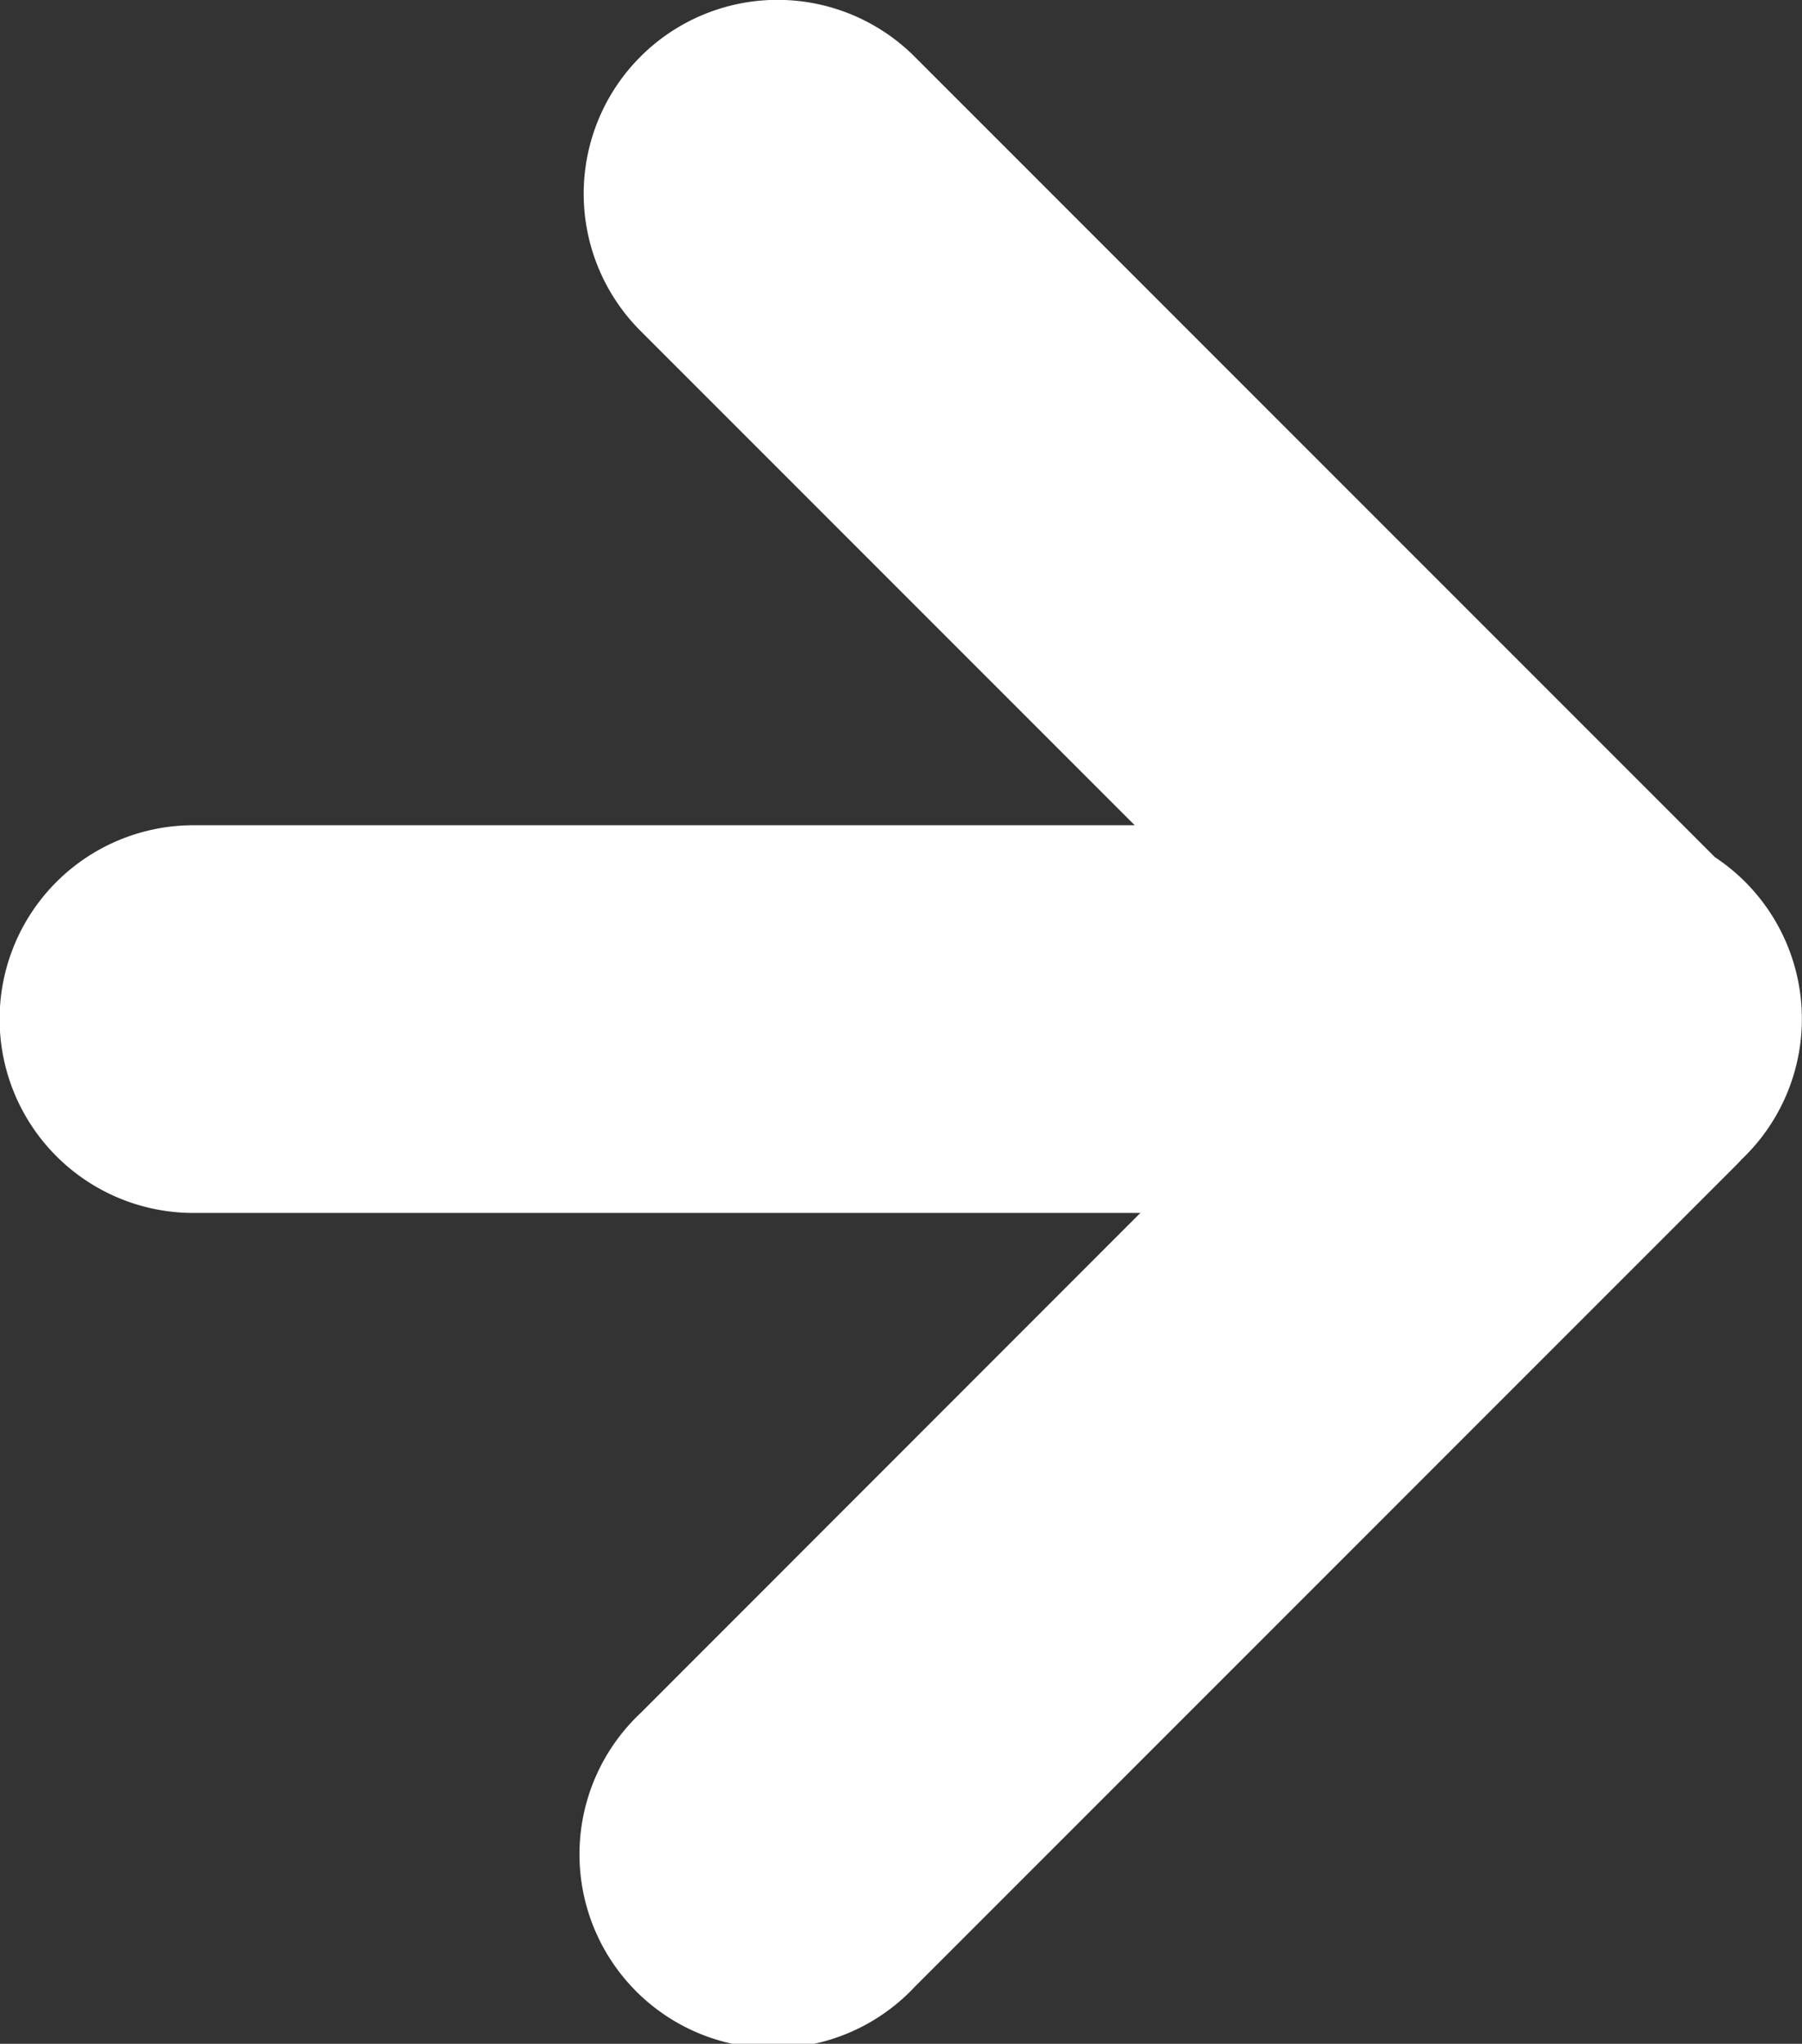
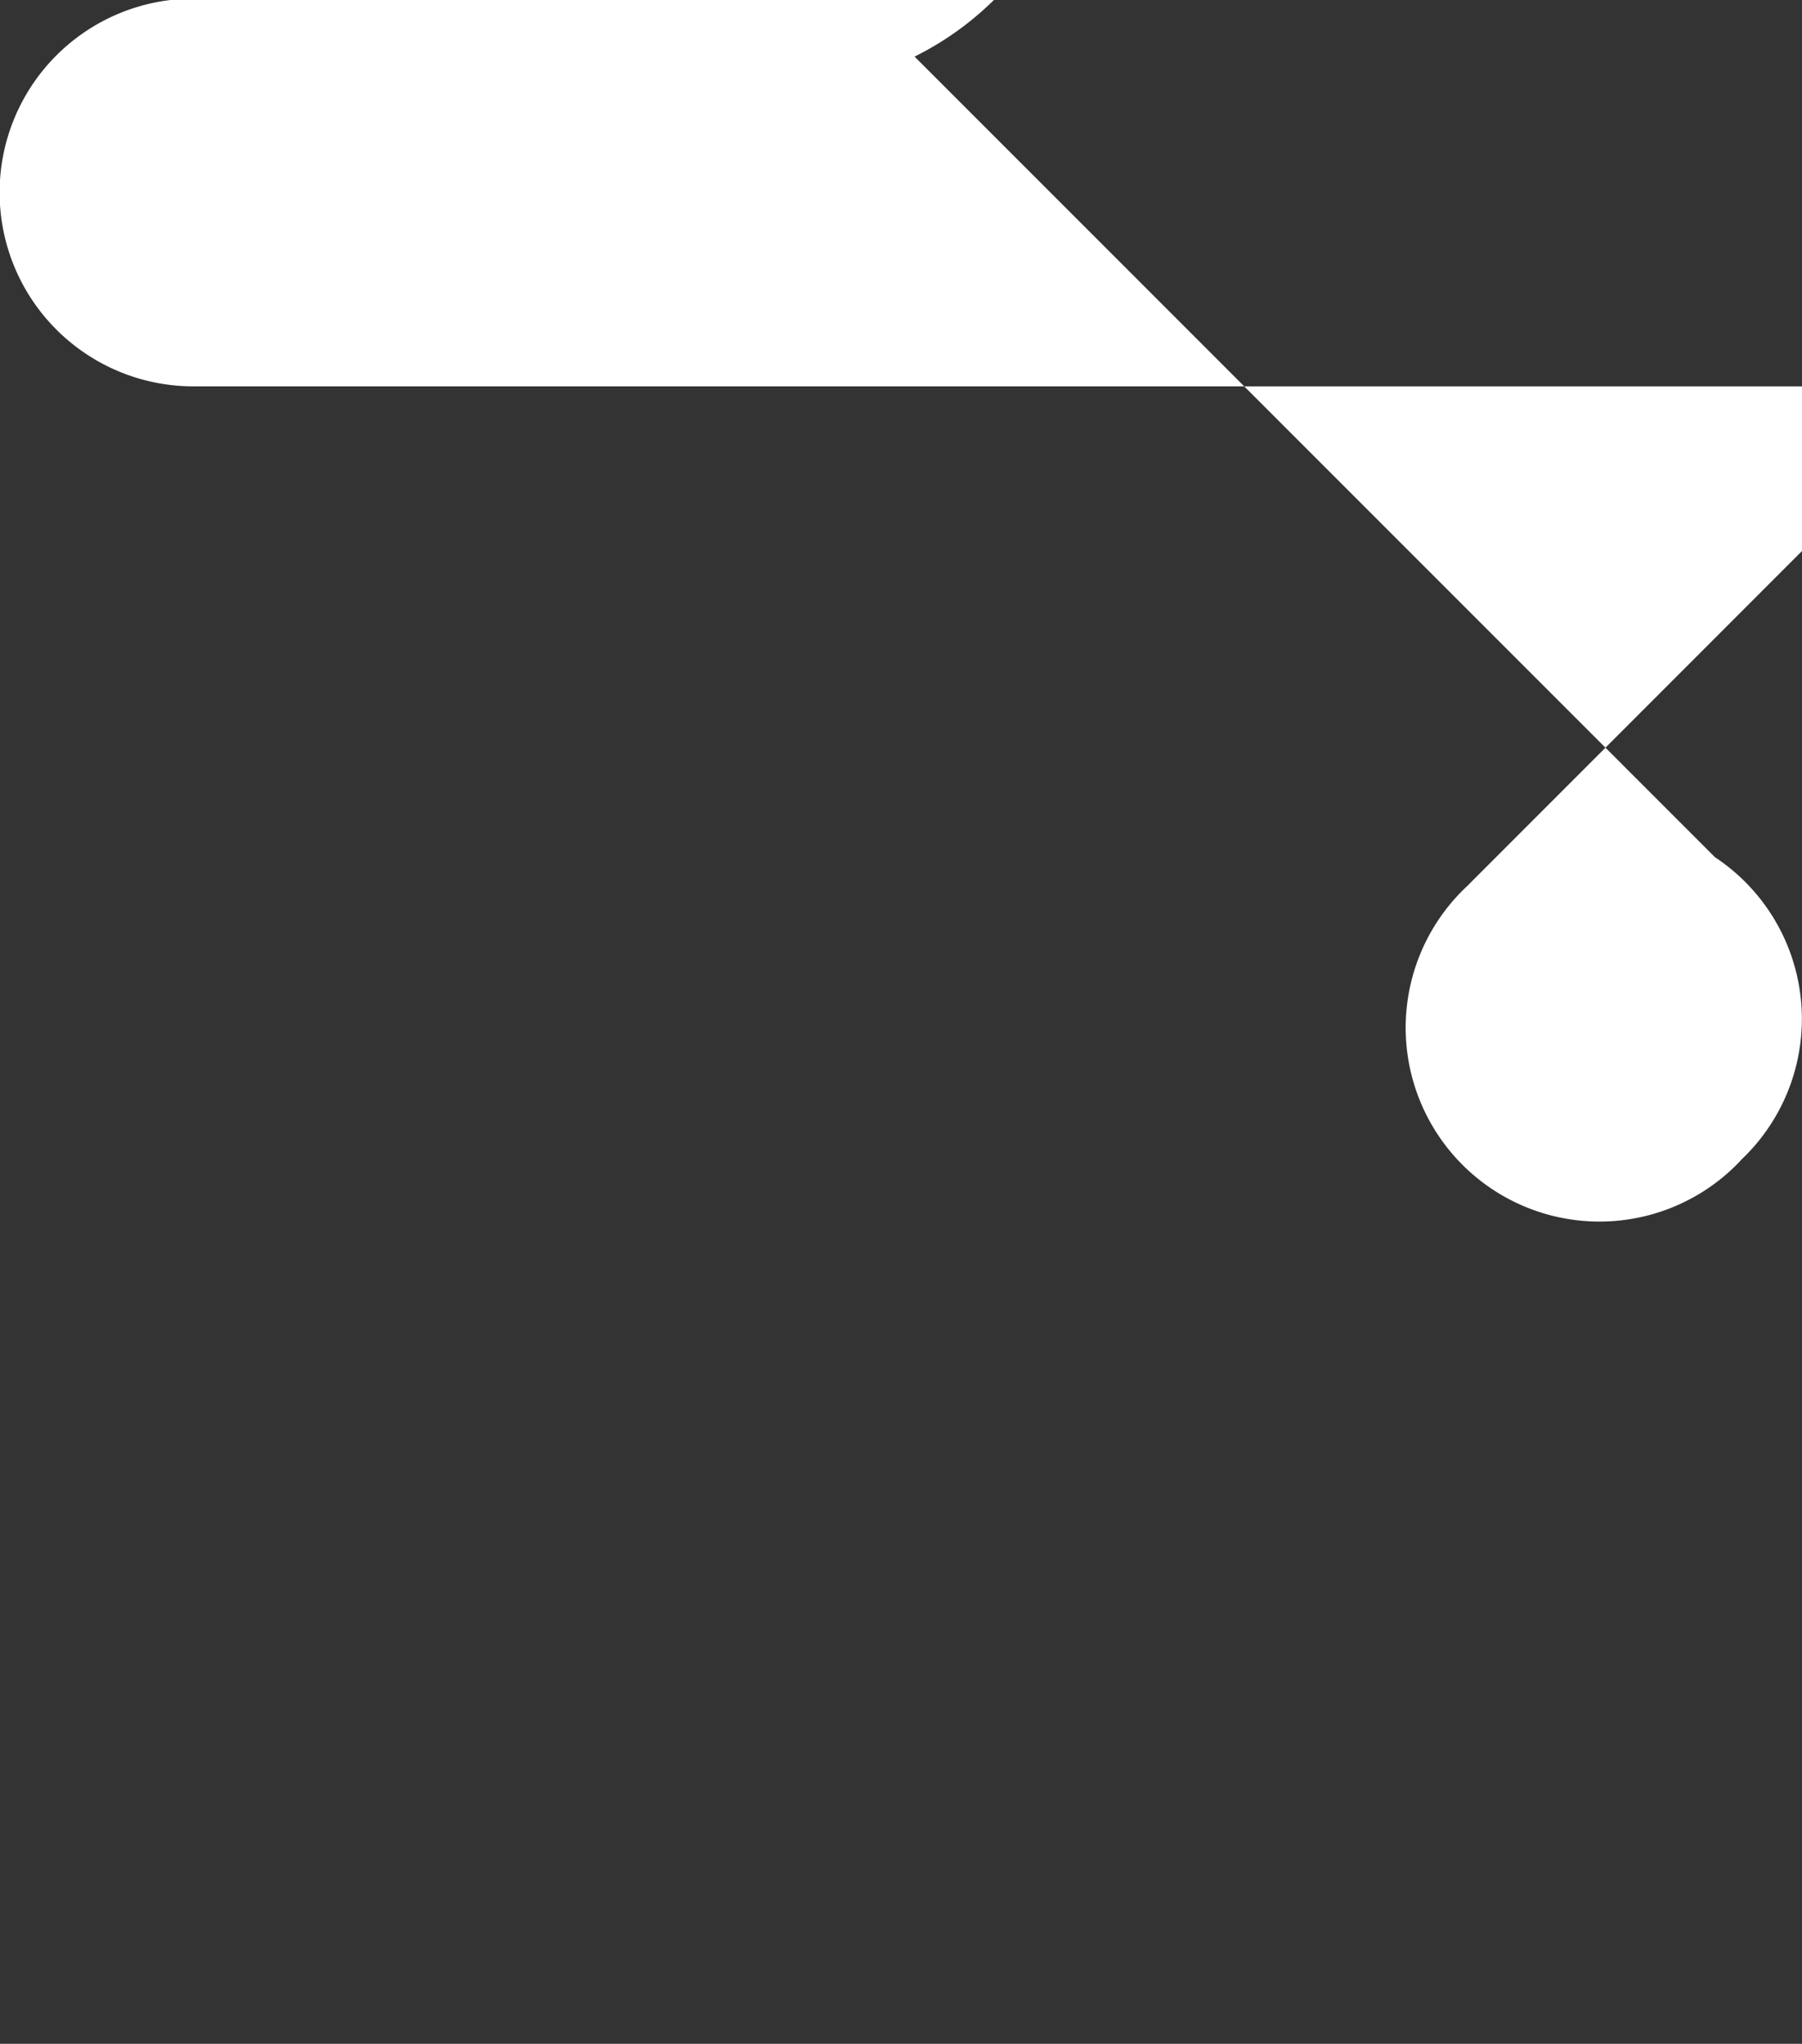
<svg xmlns="http://www.w3.org/2000/svg" width="9.298" height="10.543">
  <rect width="100%" height="100%" fill="#333333" stroke="none" />
-   <path data-name="Контур 3008" d="M8.982 5.986l-.02.021-4.243 4.243a1 1 0 11-1.413-1.414l2.578-2.579H.998a1 1 0 110-2h4.857l-2.55-2.55A1 1 0 114.719.292l4.13 4.13a1 1 0 01.133 1.563z" fill="#fff" />
+   <path data-name="Контур 3008" d="M8.982 5.986a1 1 0 11-1.413-1.414l2.578-2.579H.998a1 1 0 110-2h4.857l-2.55-2.55A1 1 0 114.719.292l4.13 4.13a1 1 0 01.133 1.563z" fill="#fff" />
</svg>